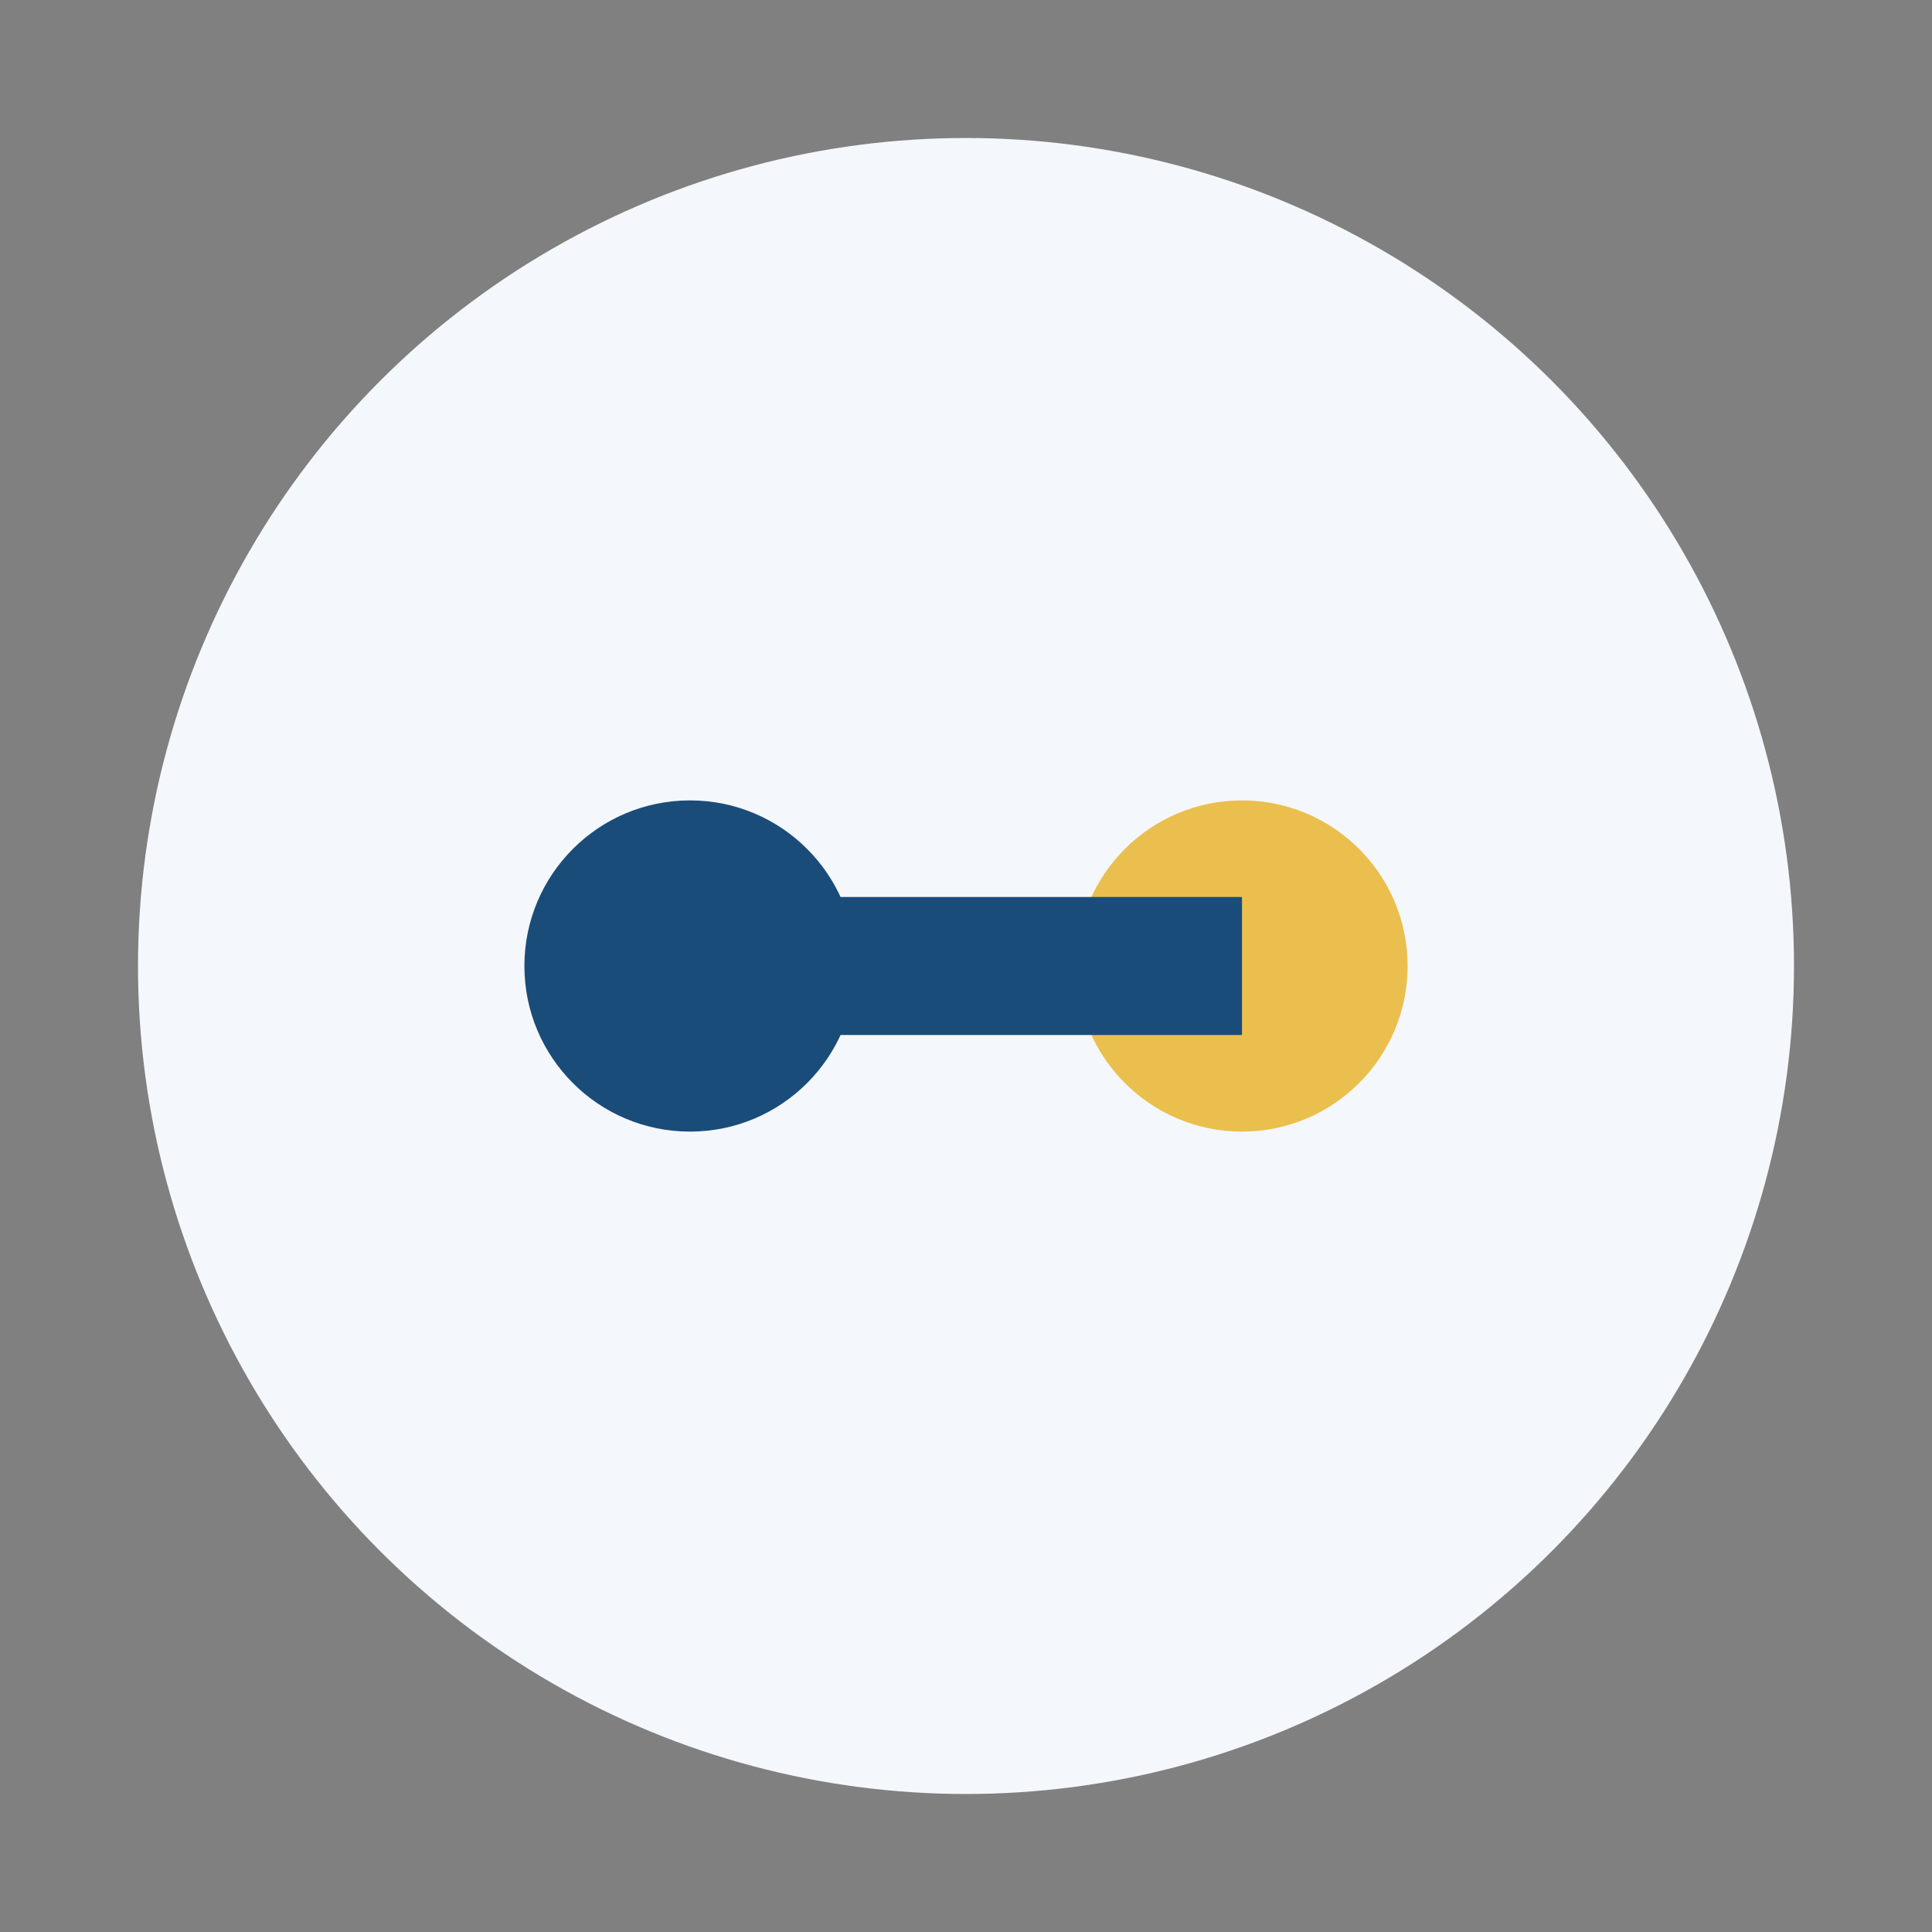
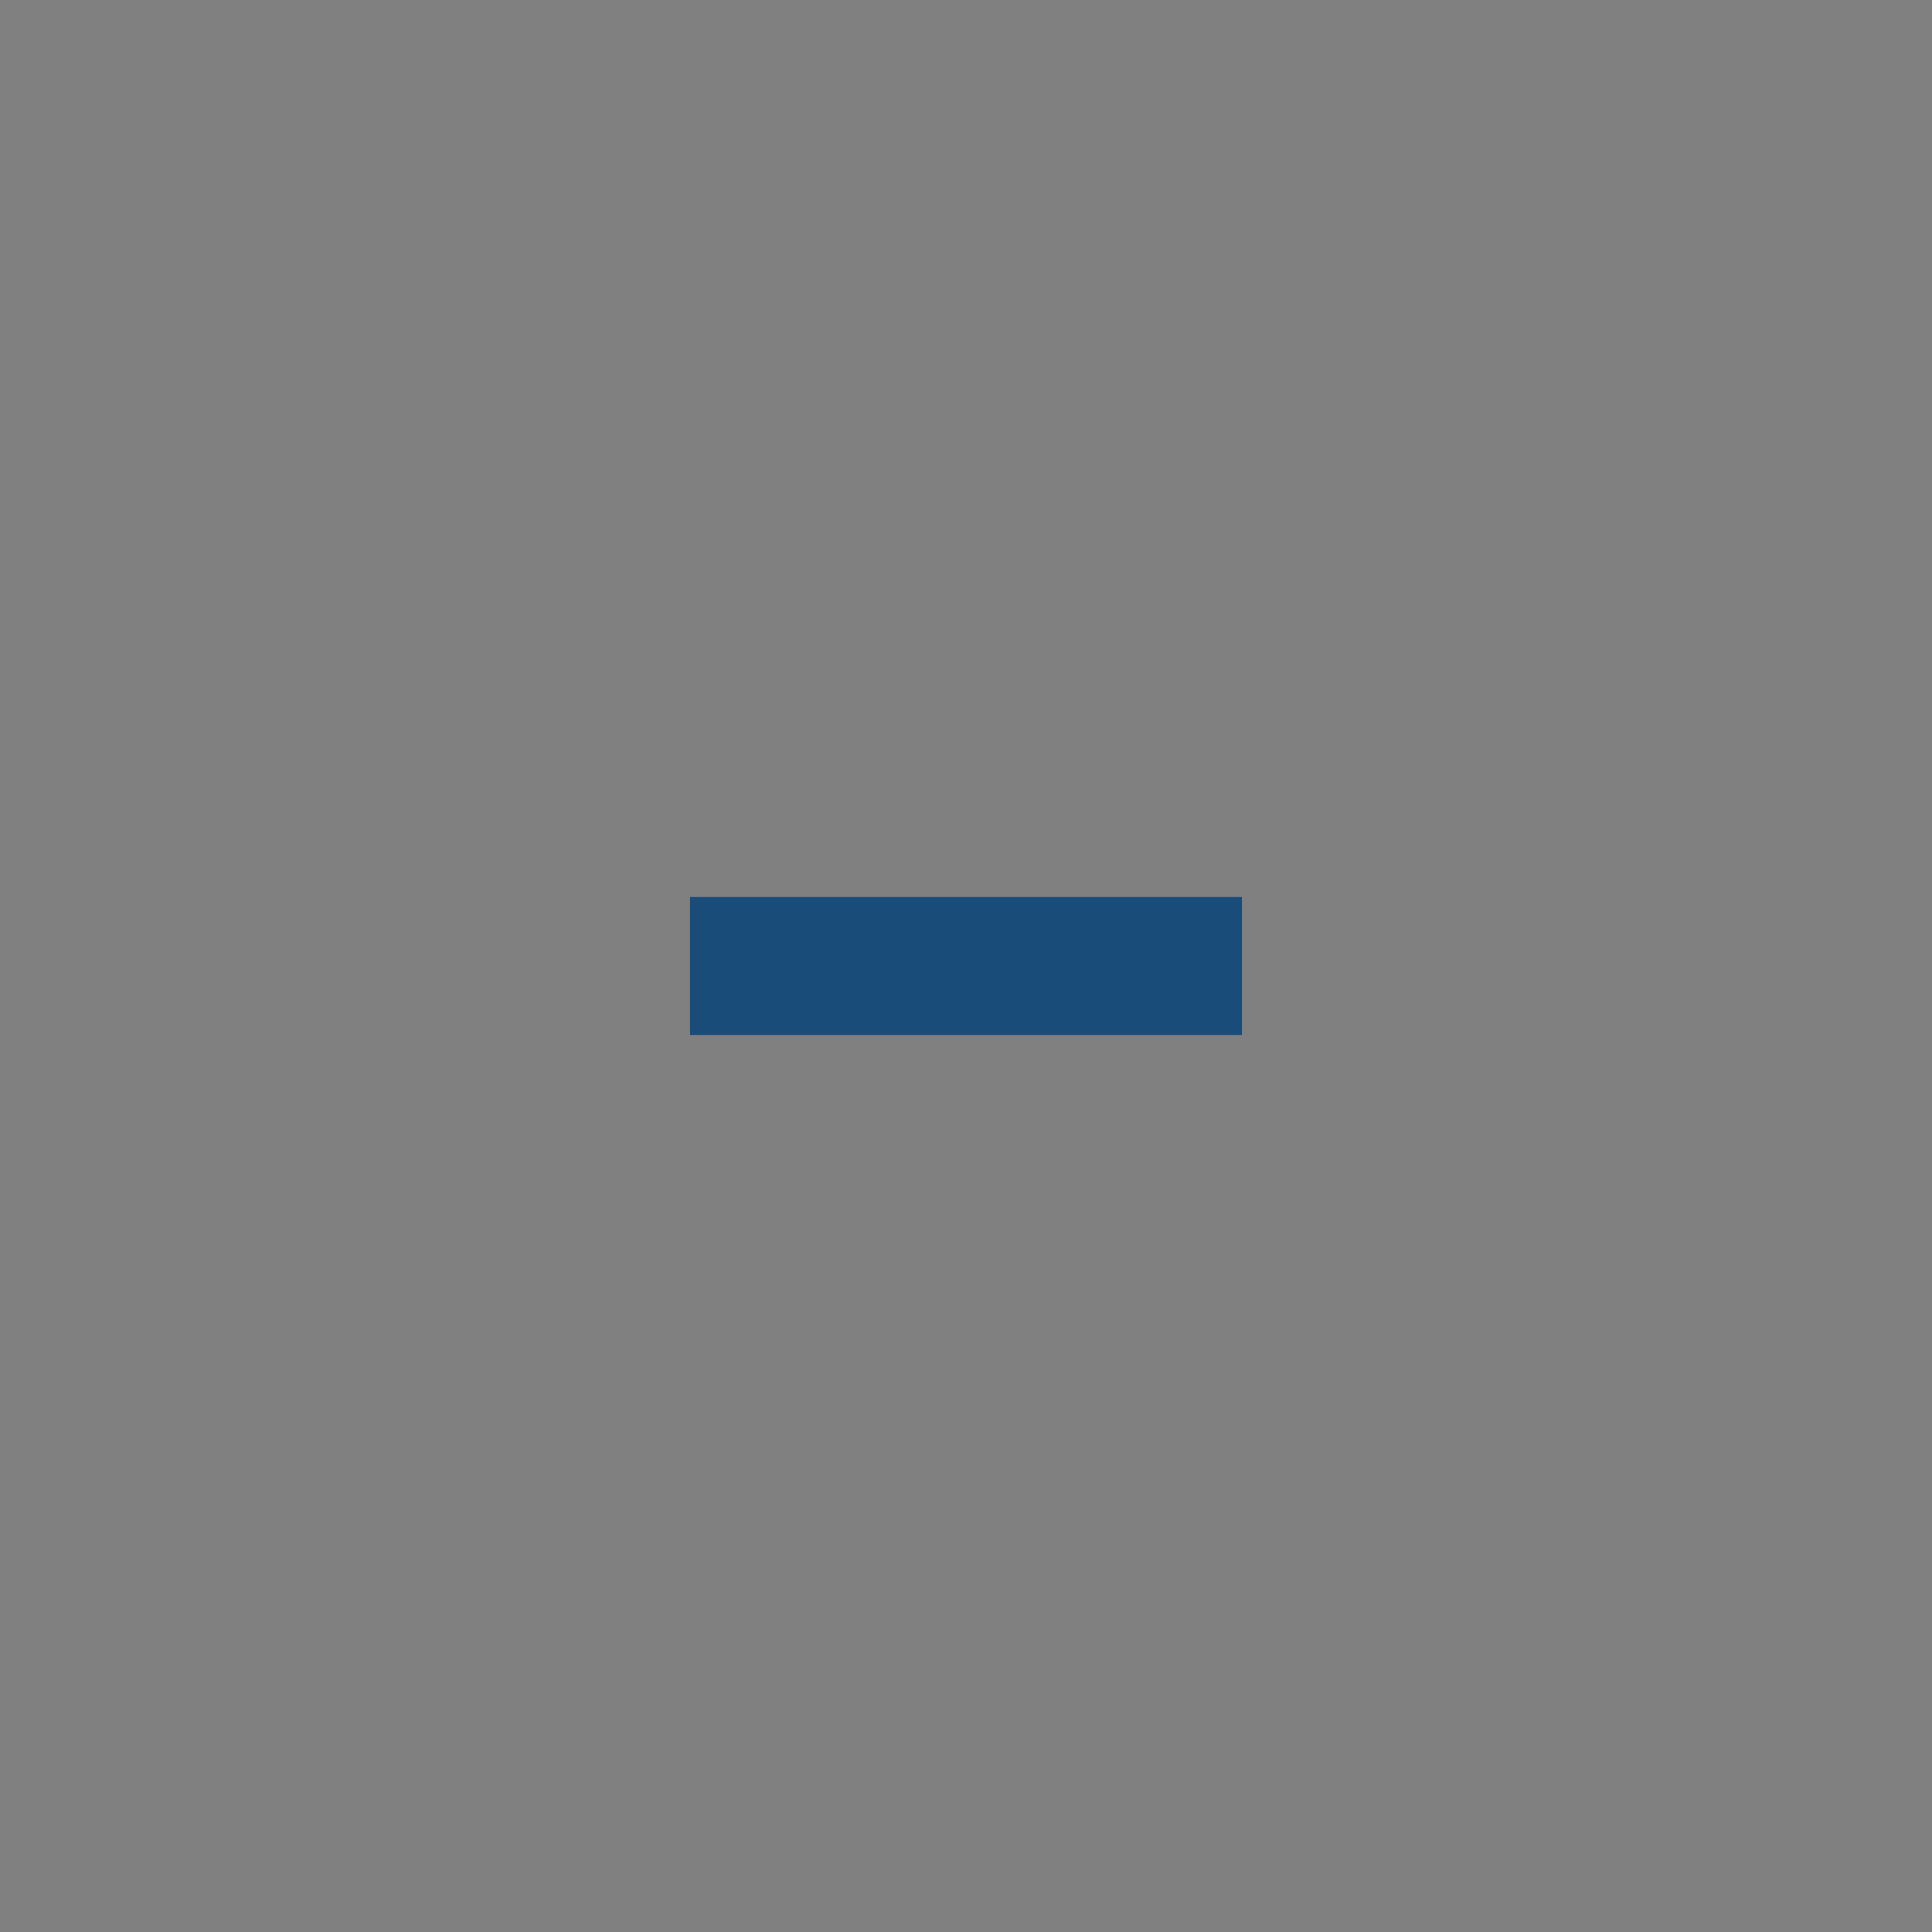
<svg xmlns="http://www.w3.org/2000/svg" width="28" height="28" viewBox="0 0 28 28">
  <rect x="0" y="0" width="28" height="28" fill="#808080" stroke="none" />
-   <circle cx="14" cy="14" r="12" fill="#F4F7FB" />
-   <circle cx="10" cy="14" r="2.4" fill="#1A4C7A" />
-   <circle cx="18" cy="14" r="2.4" fill="#EABF4D" />
  <path d="M10 14h8" stroke="#1A4C7A" stroke-width="2" />
</svg>